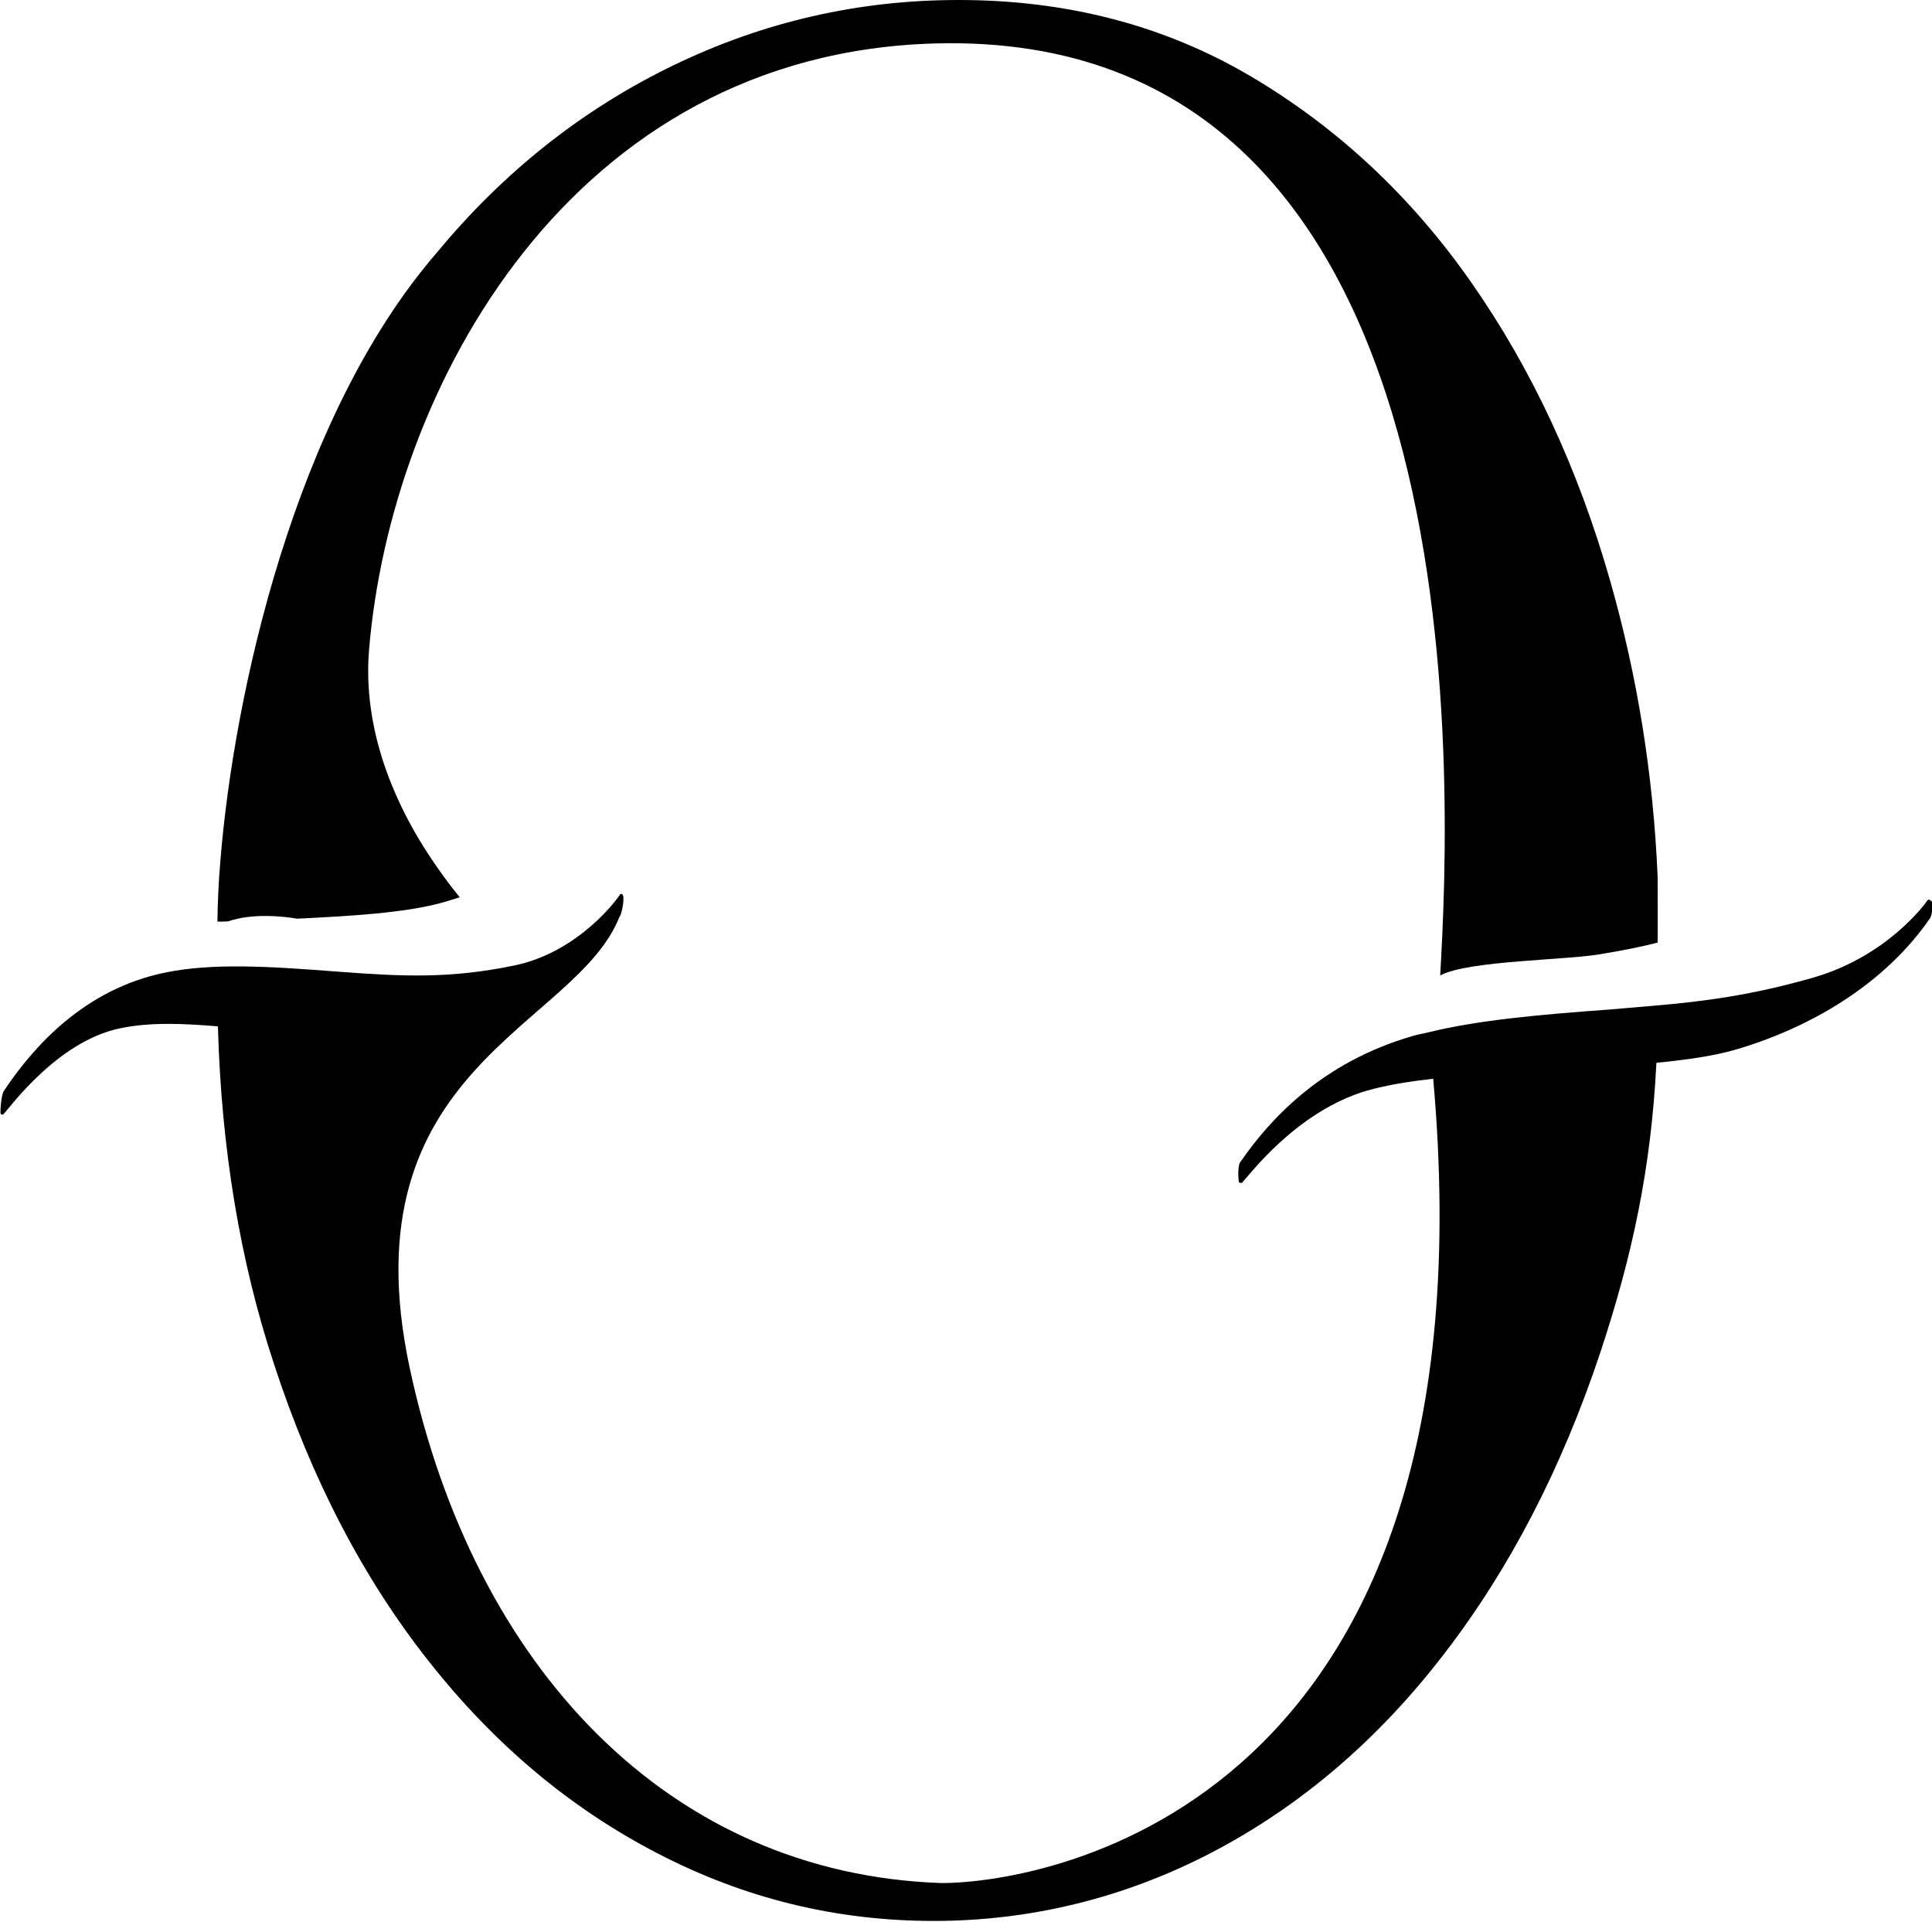
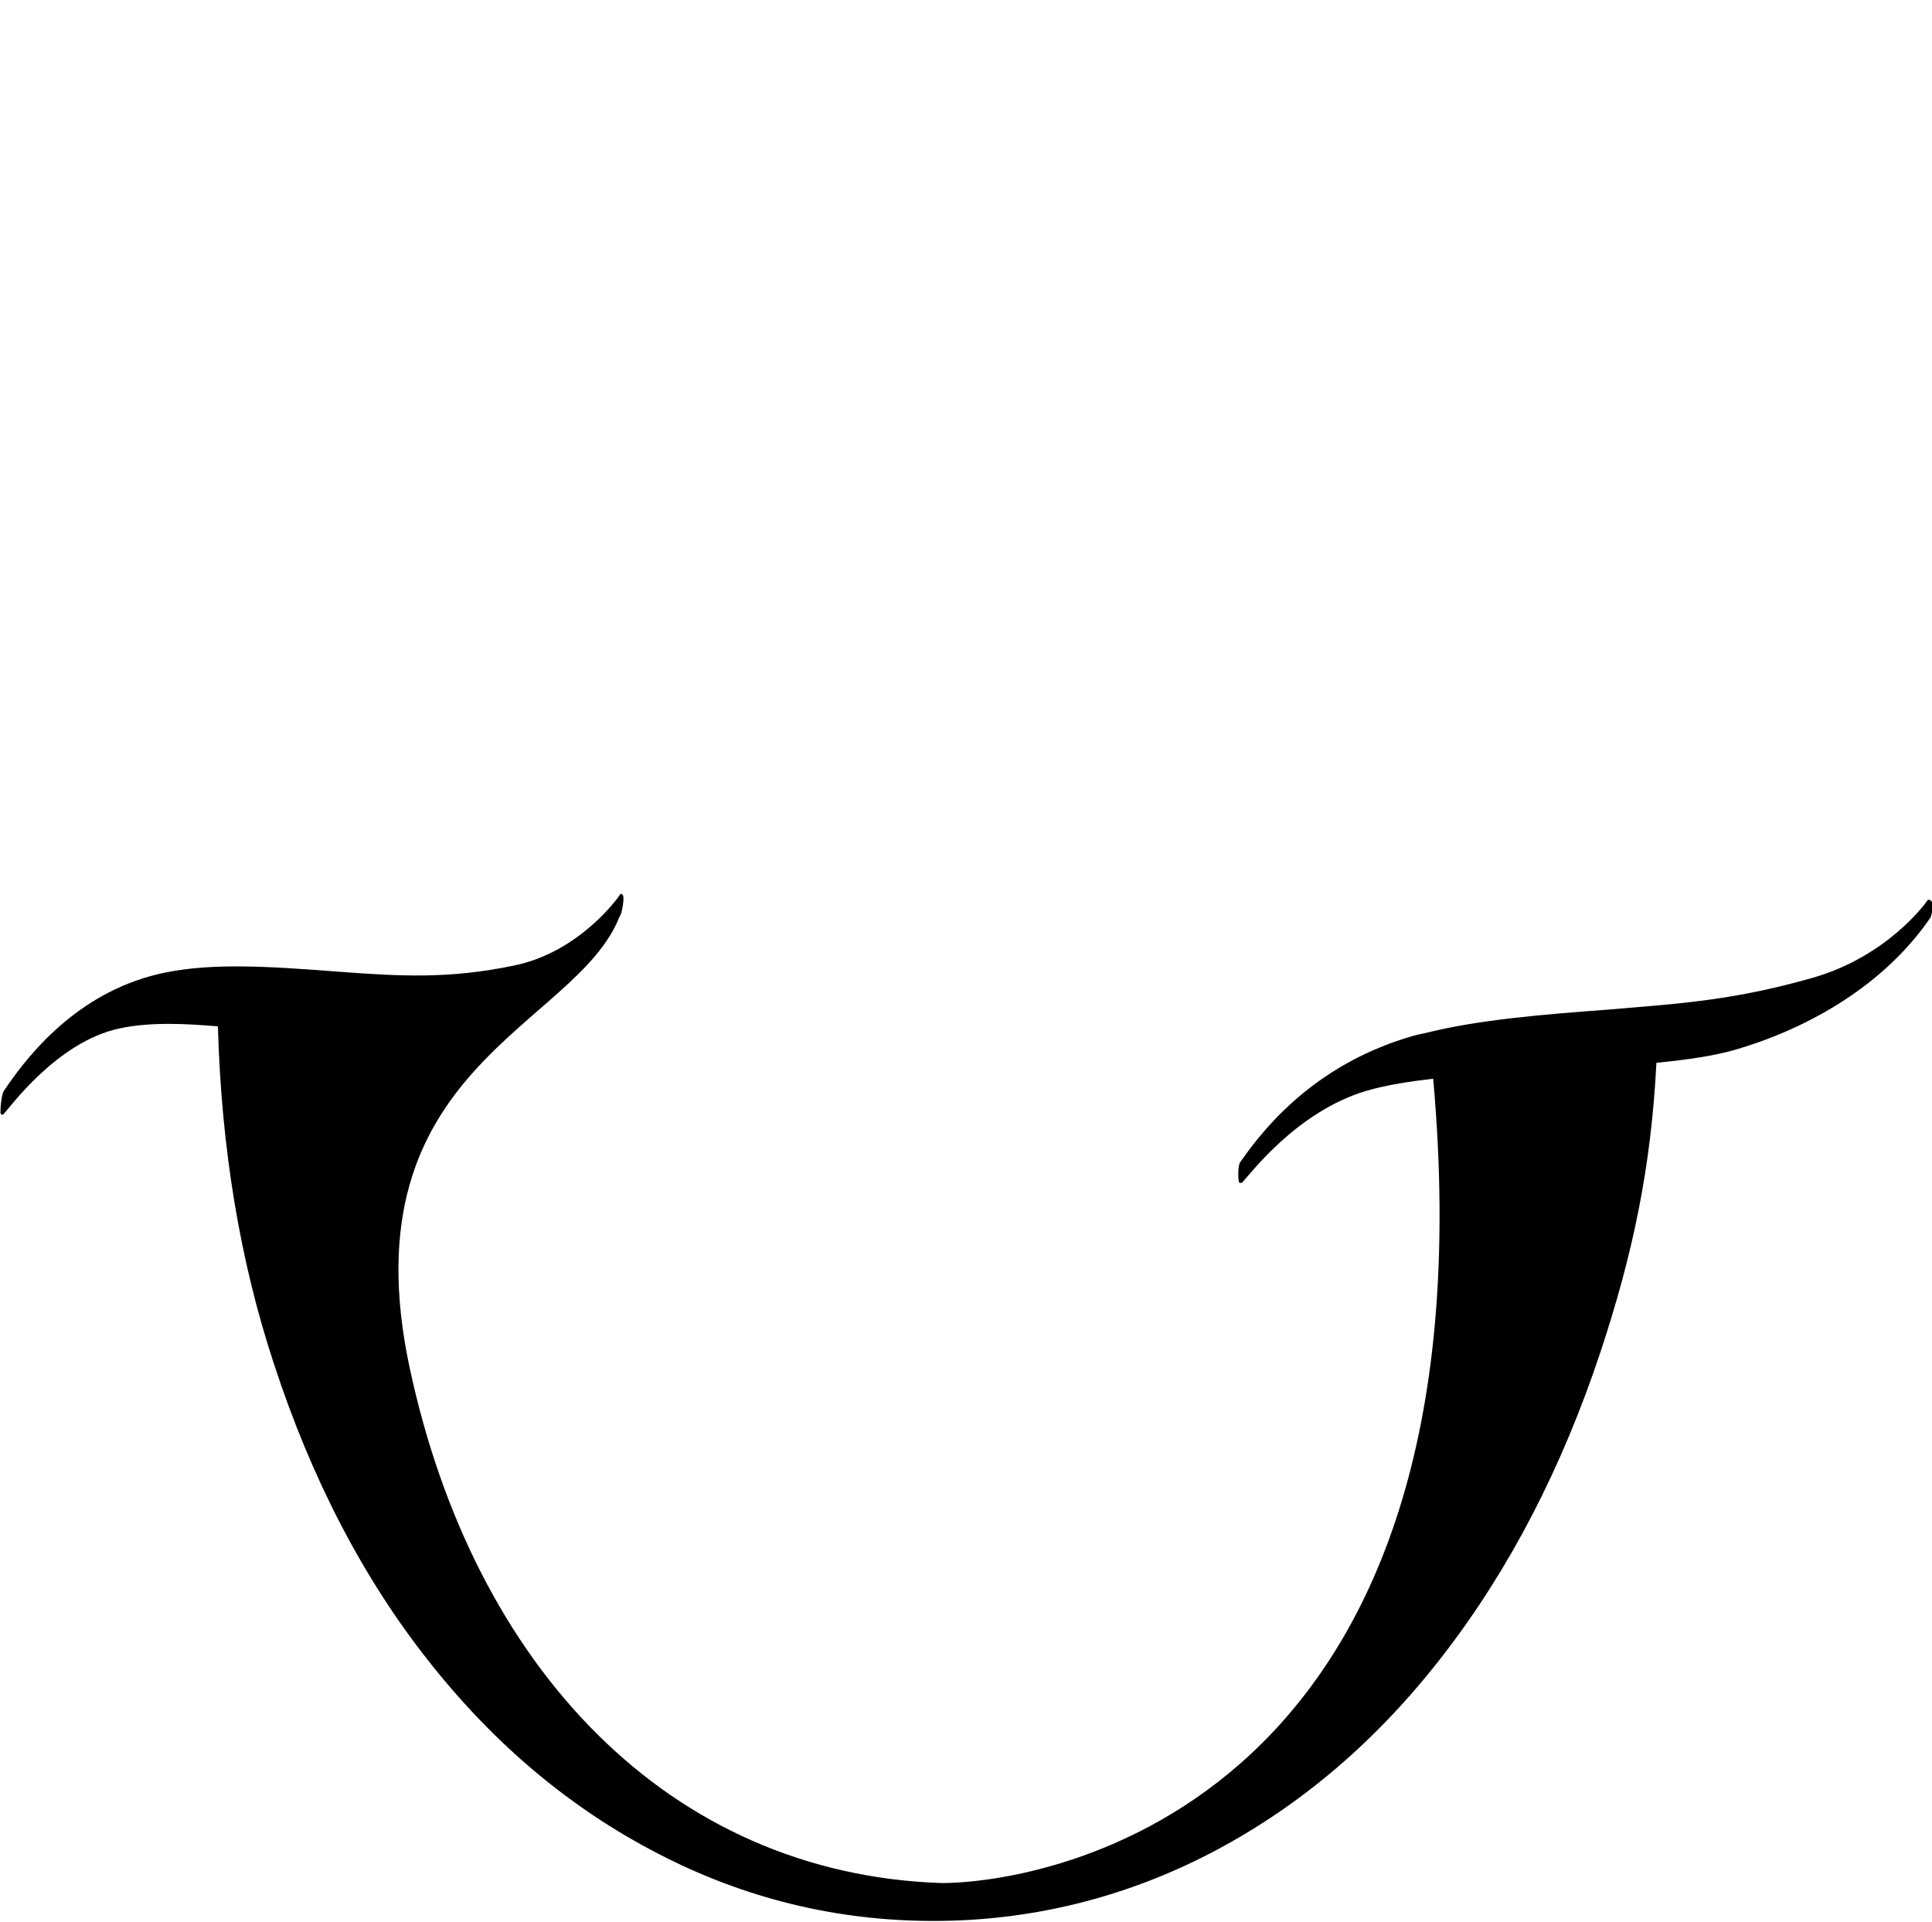
<svg xmlns="http://www.w3.org/2000/svg" viewBox="0 0 80.06 79.65" data-sanitized-data-name="Capa 2" data-name="Capa 2" id="Capa_2">
  <defs>
    <style>
      .cls-1 {
        fill: #000;
        stroke-width: 0px;
      }
    </style>
  </defs>
  <g id="arte">
    <g>
      <path d="M80.04,37.37c-.03-.09-.14-.11-.17-.06-.07.12-1.67,2.32-4.73,3.2-2.44.7-4.4.98-6.66,1.17-.56.05-1.14.1-1.76.15-2.99.22-5.46.44-7.54.95-.21.05-.44.09-.64.15-3.81,1.1-5.96,3.51-7.14,5.22-.12.14-.09.74-.06.83.01.05.17.05.15,0,.24-.22,2.21-2.93,5.17-3.79.85-.24,1.77-.38,2.73-.49,2.69,30.11-15.97,33.32-20.37,33.33-11.3-.38-19.4-8.94-22.05-21.38-2.64-12.44,6.89-14.05,8.7-18.66.08-.07.19-.61.16-.83-.01-.11-.1-.15-.14-.09-.07.13-1.69,2.39-4.39,2.94-2.7.56-4.68.45-7.34.25-2.84-.22-5.15-.36-7.11.04-3.38.69-5.49,3.11-6.68,4.89-.12.14-.16.83-.15.94,0,.06.14.08.13.03.23-.22,2.21-3.01,4.83-3.55,1.24-.26,2.62-.2,4.05-.08.14,5.04.91,9.71,2.32,13.98,1.56,4.78,3.7,8.89,6.41,12.32,2.71,3.44,5.86,6.09,9.47,7.96,3.61,1.88,7.43,2.81,11.46,2.81s7.95-.96,11.59-2.87c3.63-1.91,6.82-4.63,9.55-8.18,2.73-3.54,4.89-7.71,6.49-12.52,1.33-4.02,2.1-7.62,2.32-11.99,1.23-.12,2.35-.28,3.23-.53,3.24-.94,6.27-2.79,8.1-5.45.08-.08.15-.55.09-.74Z" class="cls-1" />
-       <path d="M12.27,38.07c2.28-.11,4.46-.24,5.99-.65.27-.07.53-.16.79-.24-.42-.51-.96-1.24-1.51-2.11-1.26-2.02-2.5-4.9-2.25-8.1.89-10.89,8.37-24.76,23.47-25.17,22.73-.61,21.38,30.7,20.92,38.62,1.2-.64,5.37-.62,6.8-.91.8-.13,1.54-.28,2.21-.45.01-.09,0-2.71,0-2.74-.18-4.22-.84-8.3-1.96-12.23-1.33-4.67-3.25-8.79-5.75-12.37-2.49-3.57-5.54-6.42-9.12-8.54-3.58-2.12-7.63-3.18-12.14-3.18-4.14,0-8.08.9-11.82,2.71-3.74,1.81-7.01,4.39-9.79,7.75-5.92,6.83-8.43,18.37-8.98,25.24-.08.92-.11,1.76-.12,2.49.14,0,.29,0,.44-.01.49-.17,1.4-.34,2.82-.12Z" class="cls-1" />
    </g>
  </g>
</svg>